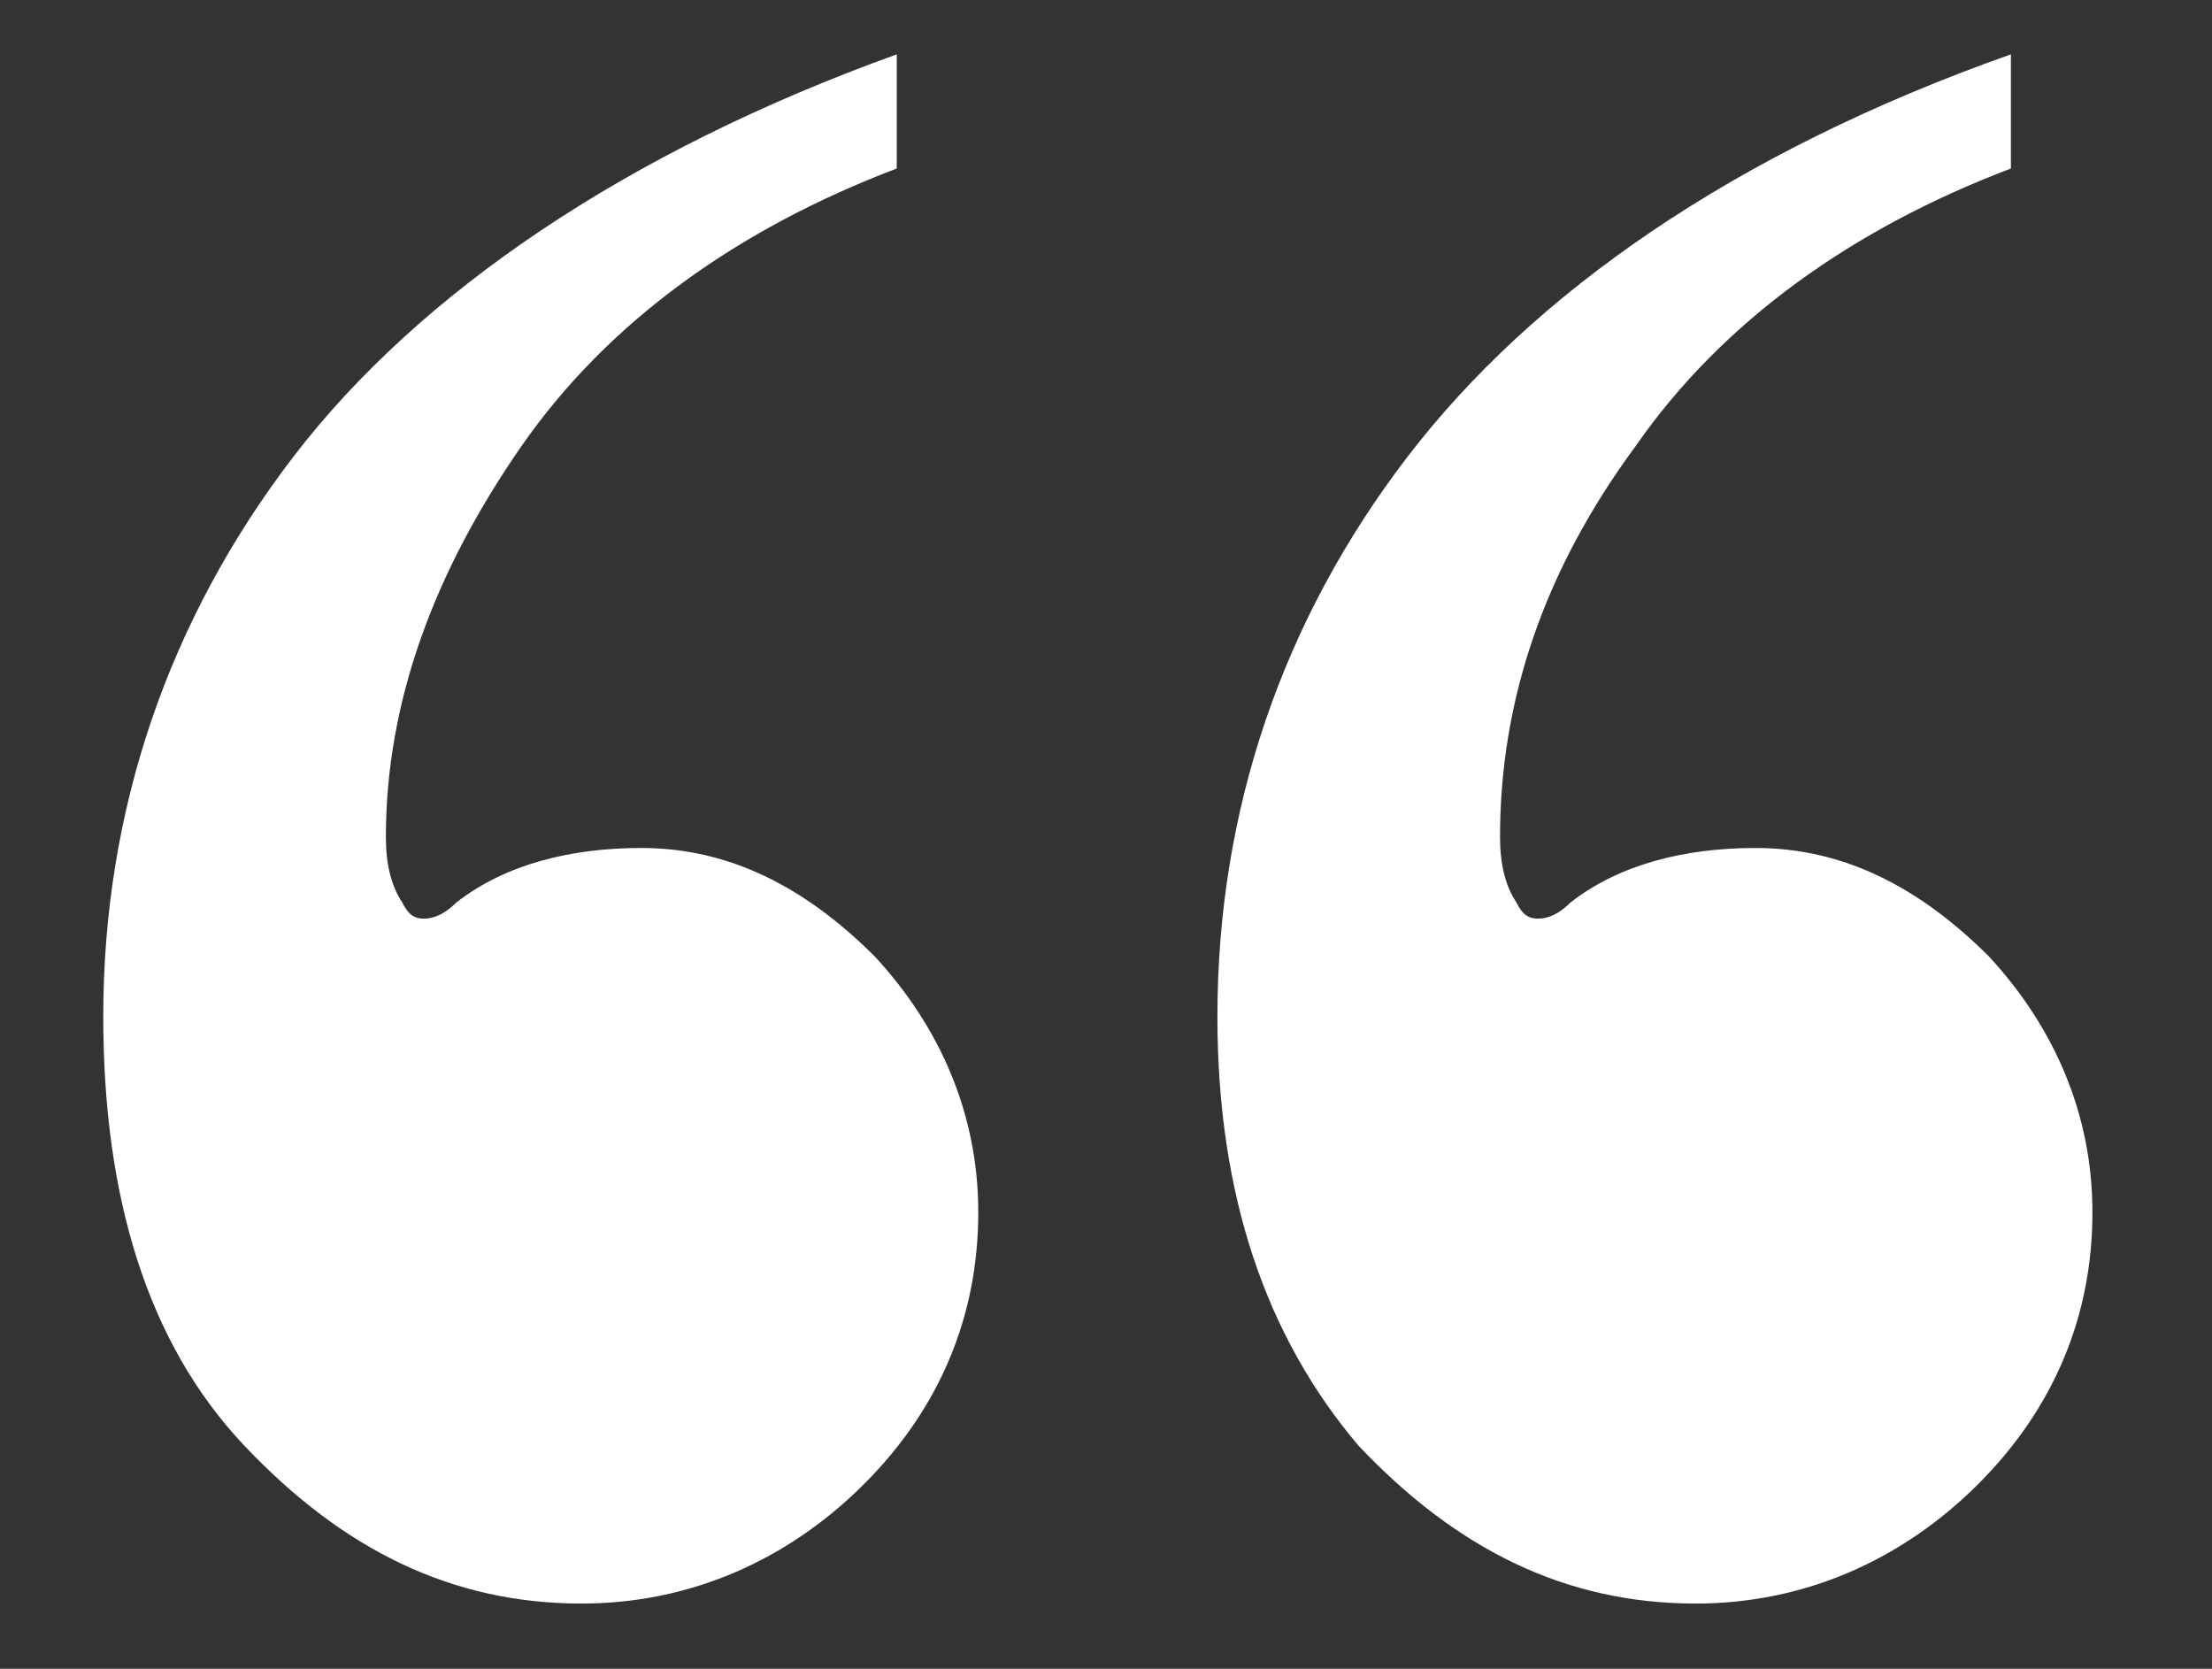
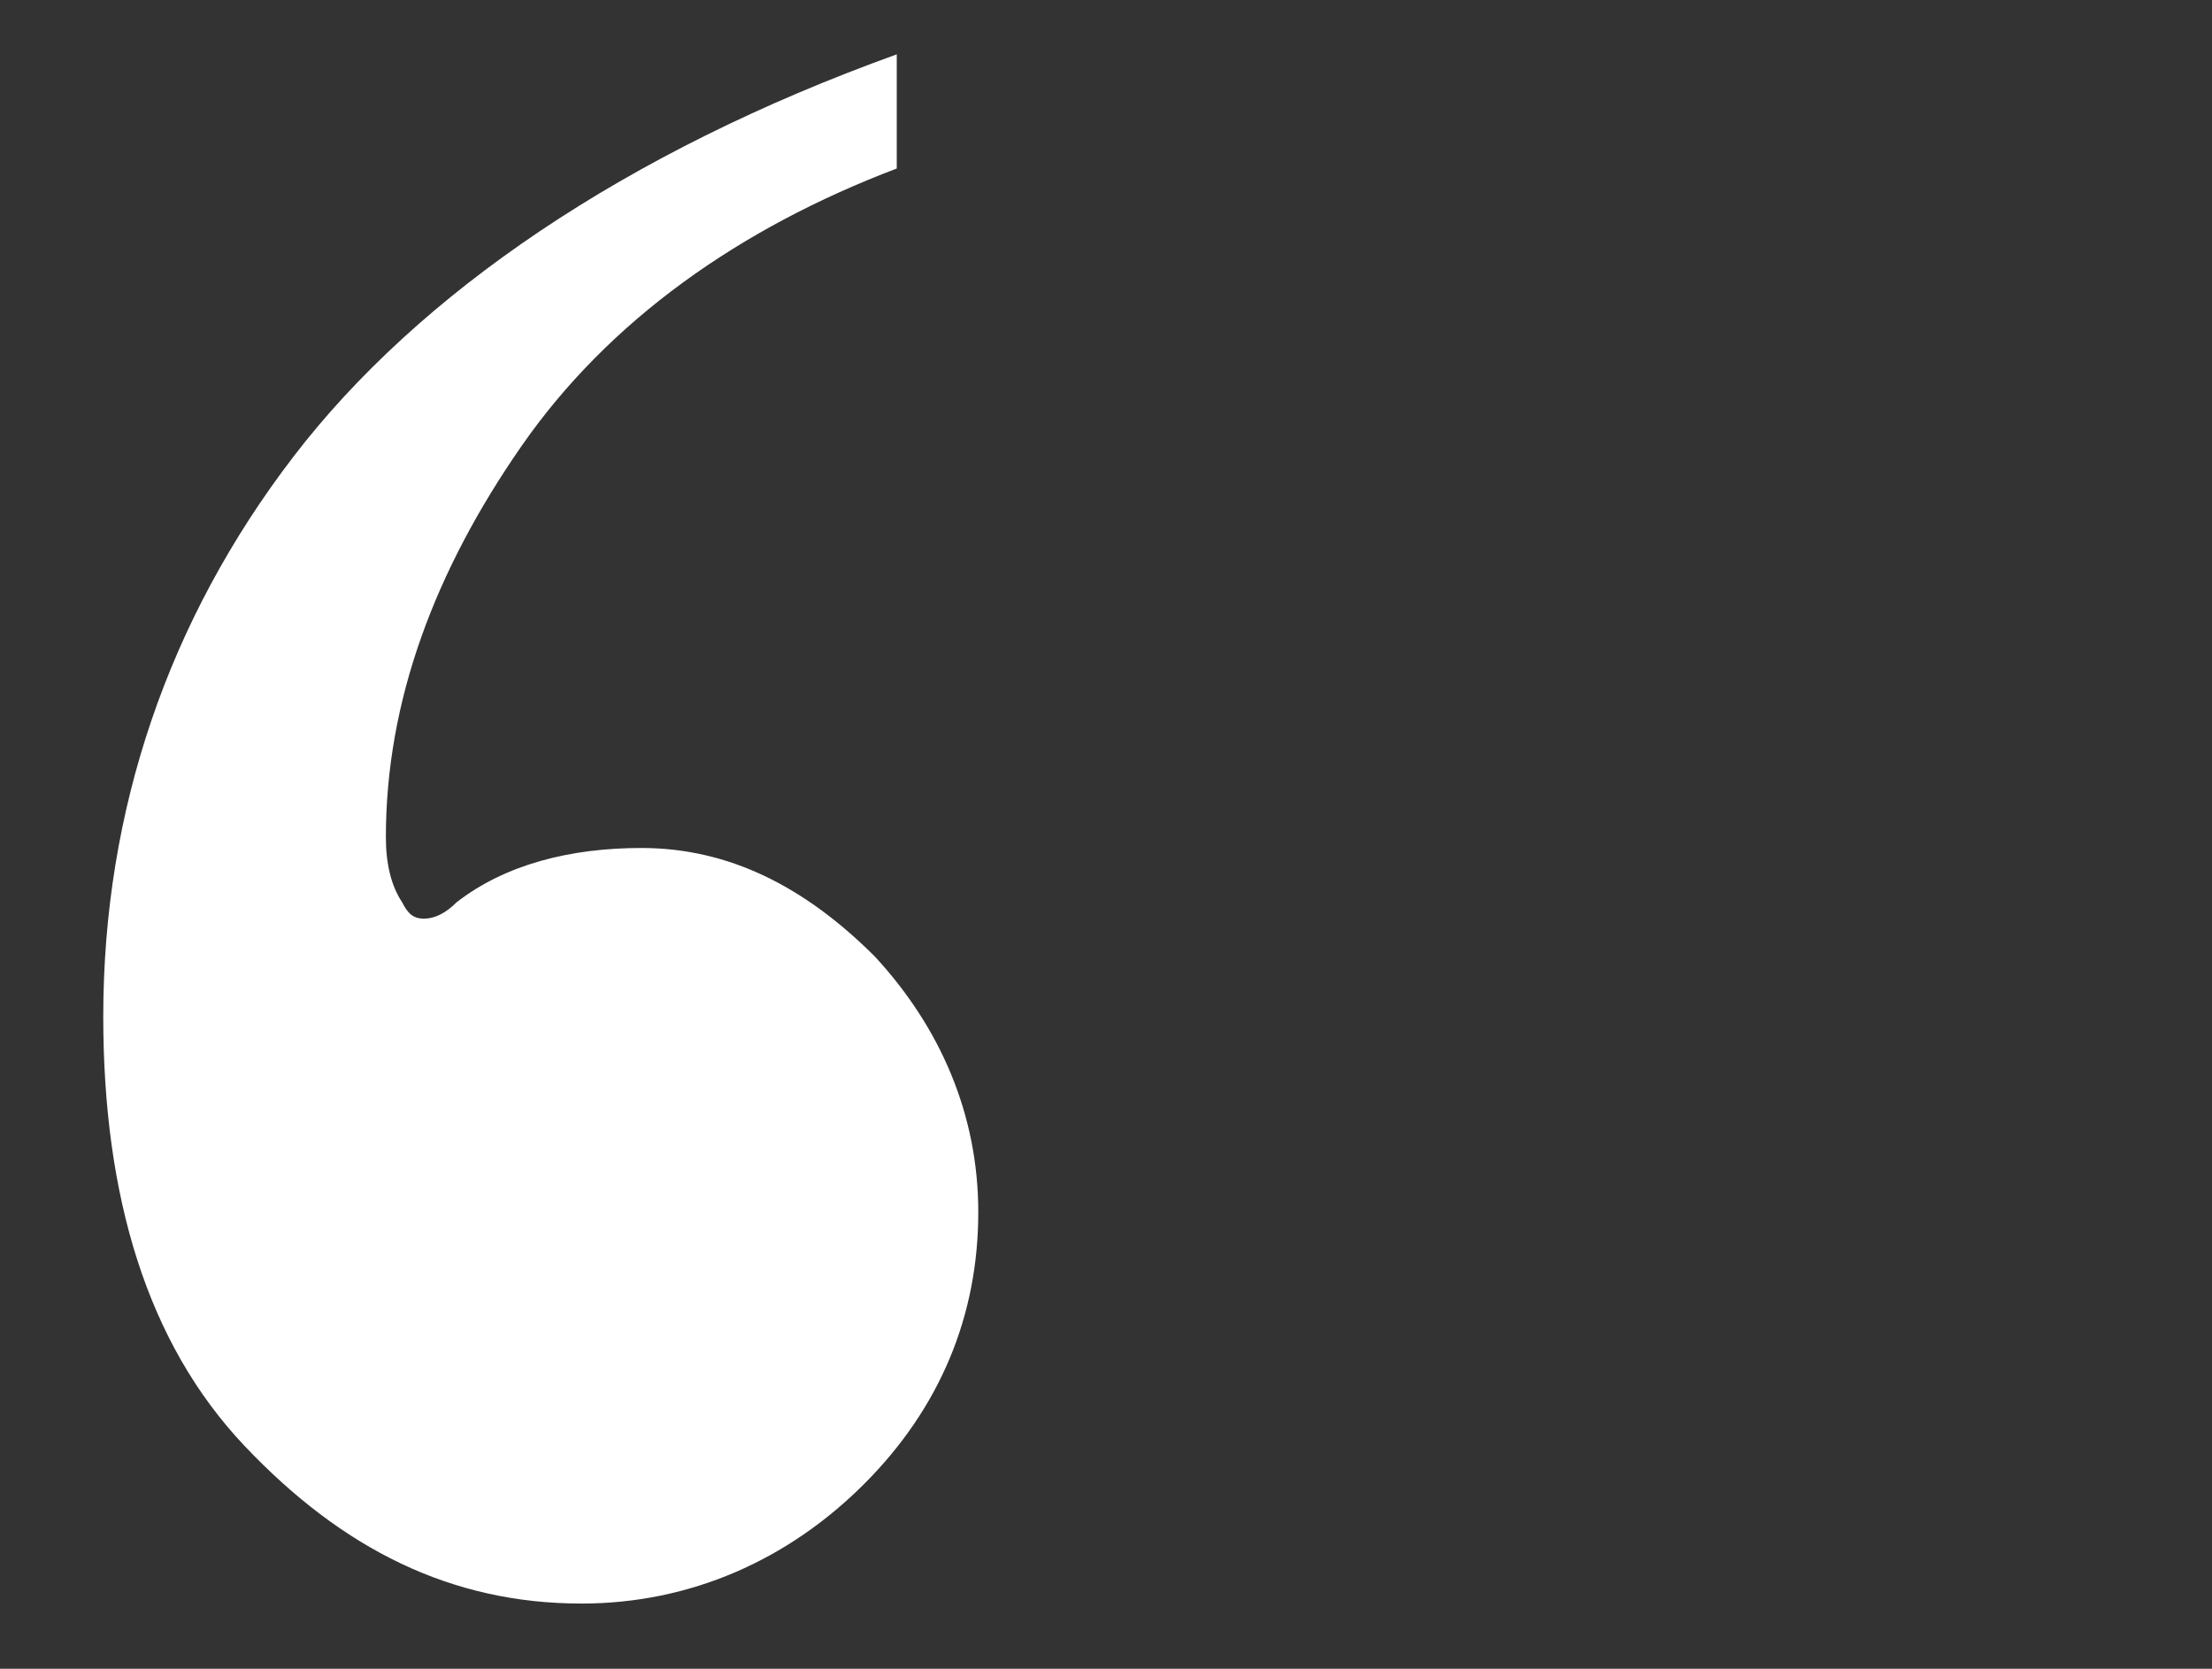
<svg xmlns="http://www.w3.org/2000/svg" version="1.1" id="Layer_1" x="0px" y="0px" viewBox="0 0 40.7 30.7" enable-background="new 0 0 40.7 30.7" xml:space="preserve">
  <rect x="0" y="0" width="40.7" height="30.7" fill="#333333" stroke="none" />
  <path id="XMLID_5_" fill="#FFFFFF" d="M16.5,1v2.1c-2.9,1.1-5.3,2.8-6.9,5.1s-2.5,4.7-2.5,7.2c0,0.5,0.1,0.9,0.3,1.2  c0.1,0.2,0.2,0.3,0.4,0.3s0.4-0.1,0.6-0.3c0.9-0.7,2.1-1,3.4-1c1.6,0,3,0.7,4.3,2c1.2,1.3,1.9,2.9,1.9,4.7c0,1.9-0.7,3.6-2.1,5  s-3.2,2.2-5.2,2.2c-2.4,0-4.4-1-6.2-2.9s-2.6-4.6-2.6-7.9c0-3.8,1.2-7.3,3.5-10.3S11.5,2.8,16.5,1z" />
-   <path id="XMLID_4_" fill="#FFFFFF" d="M37,1v2.1c-2.9,1.1-5.3,2.8-6.9,5.1c-1.7,2.3-2.5,4.7-2.5,7.2c0,0.5,0.1,0.9,0.3,1.2  c0.1,0.2,0.2,0.3,0.4,0.3s0.4-0.1,0.6-0.3c0.9-0.7,2.1-1,3.4-1c1.6,0,3,0.7,4.3,2c1.2,1.3,1.9,2.9,1.9,4.7c0,1.9-0.7,3.6-2.1,5  c-1.4,1.4-3.2,2.2-5.2,2.2c-2.4,0-4.4-1-6.2-2.9c-1.7-2-2.6-4.6-2.6-7.9c0-3.8,1.2-7.3,3.5-10.3S31.9,2.8,37,1z" />
</svg>